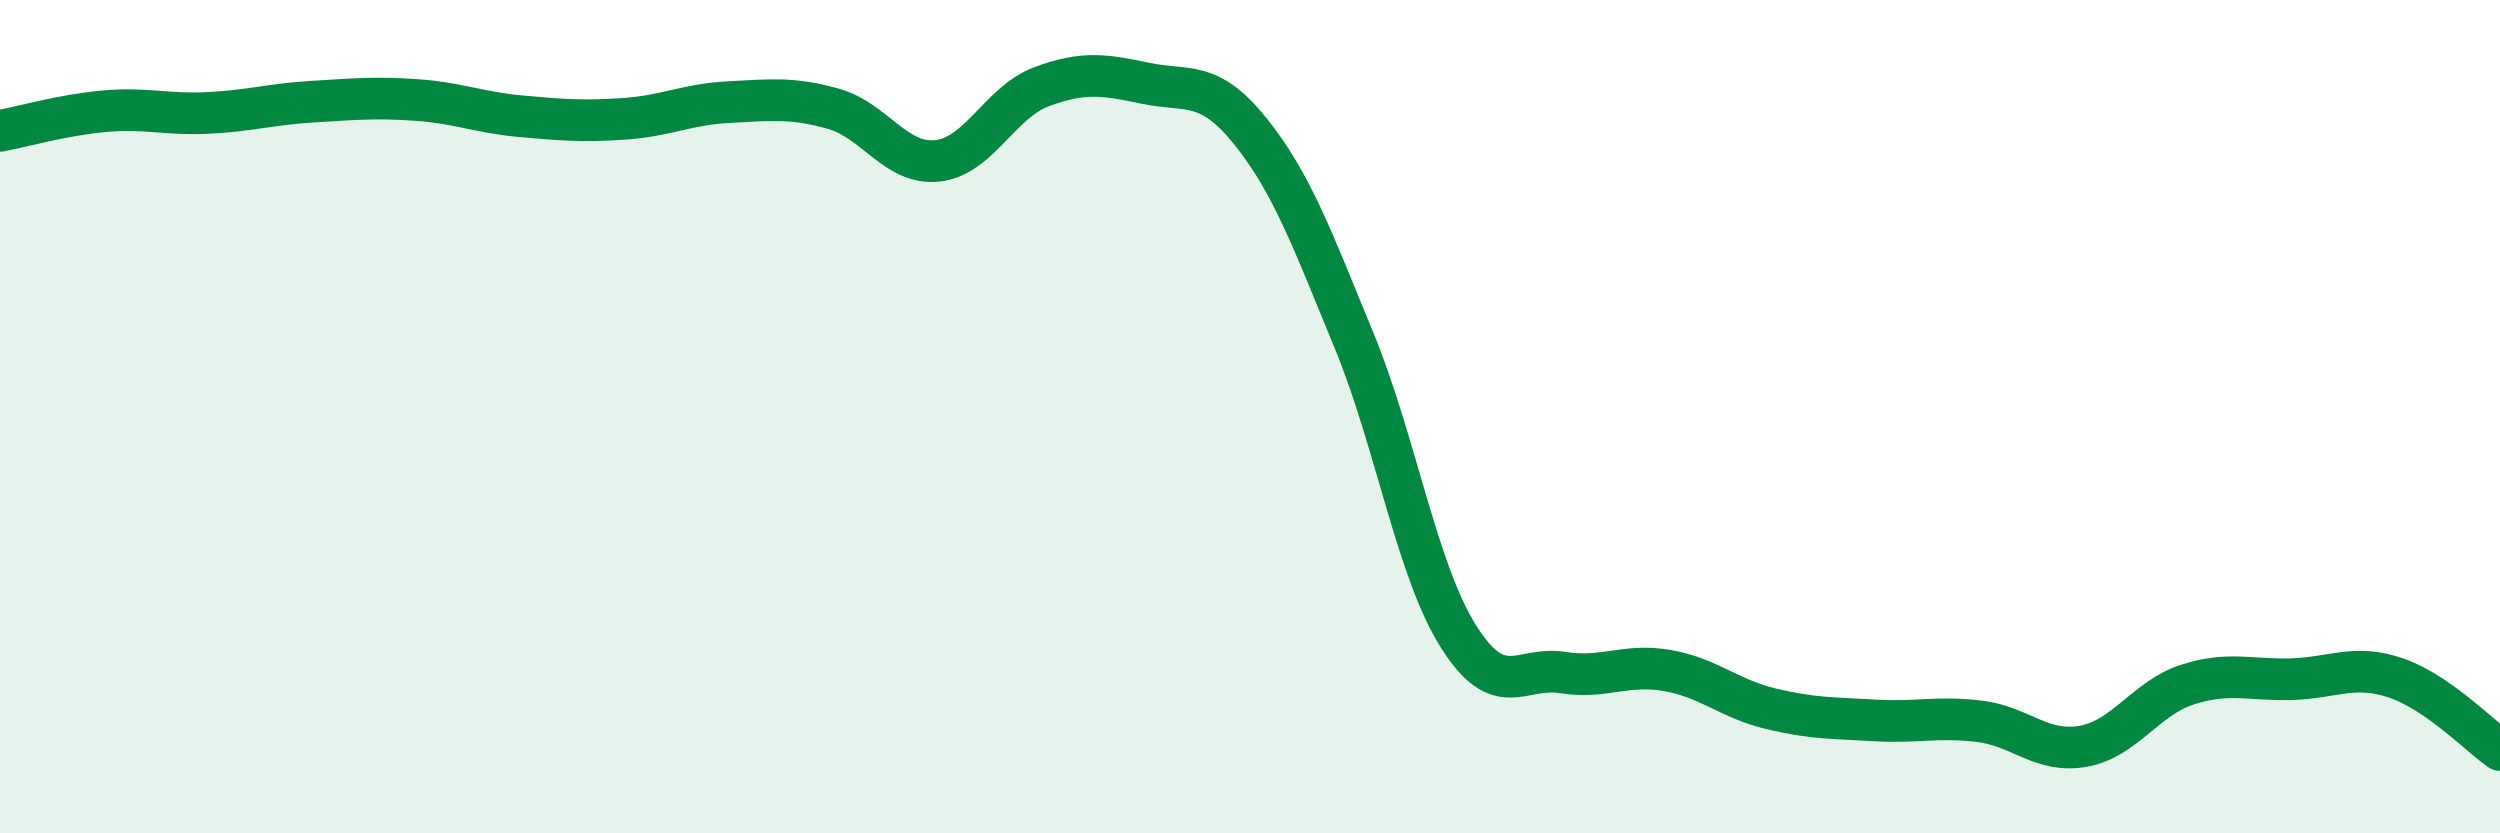
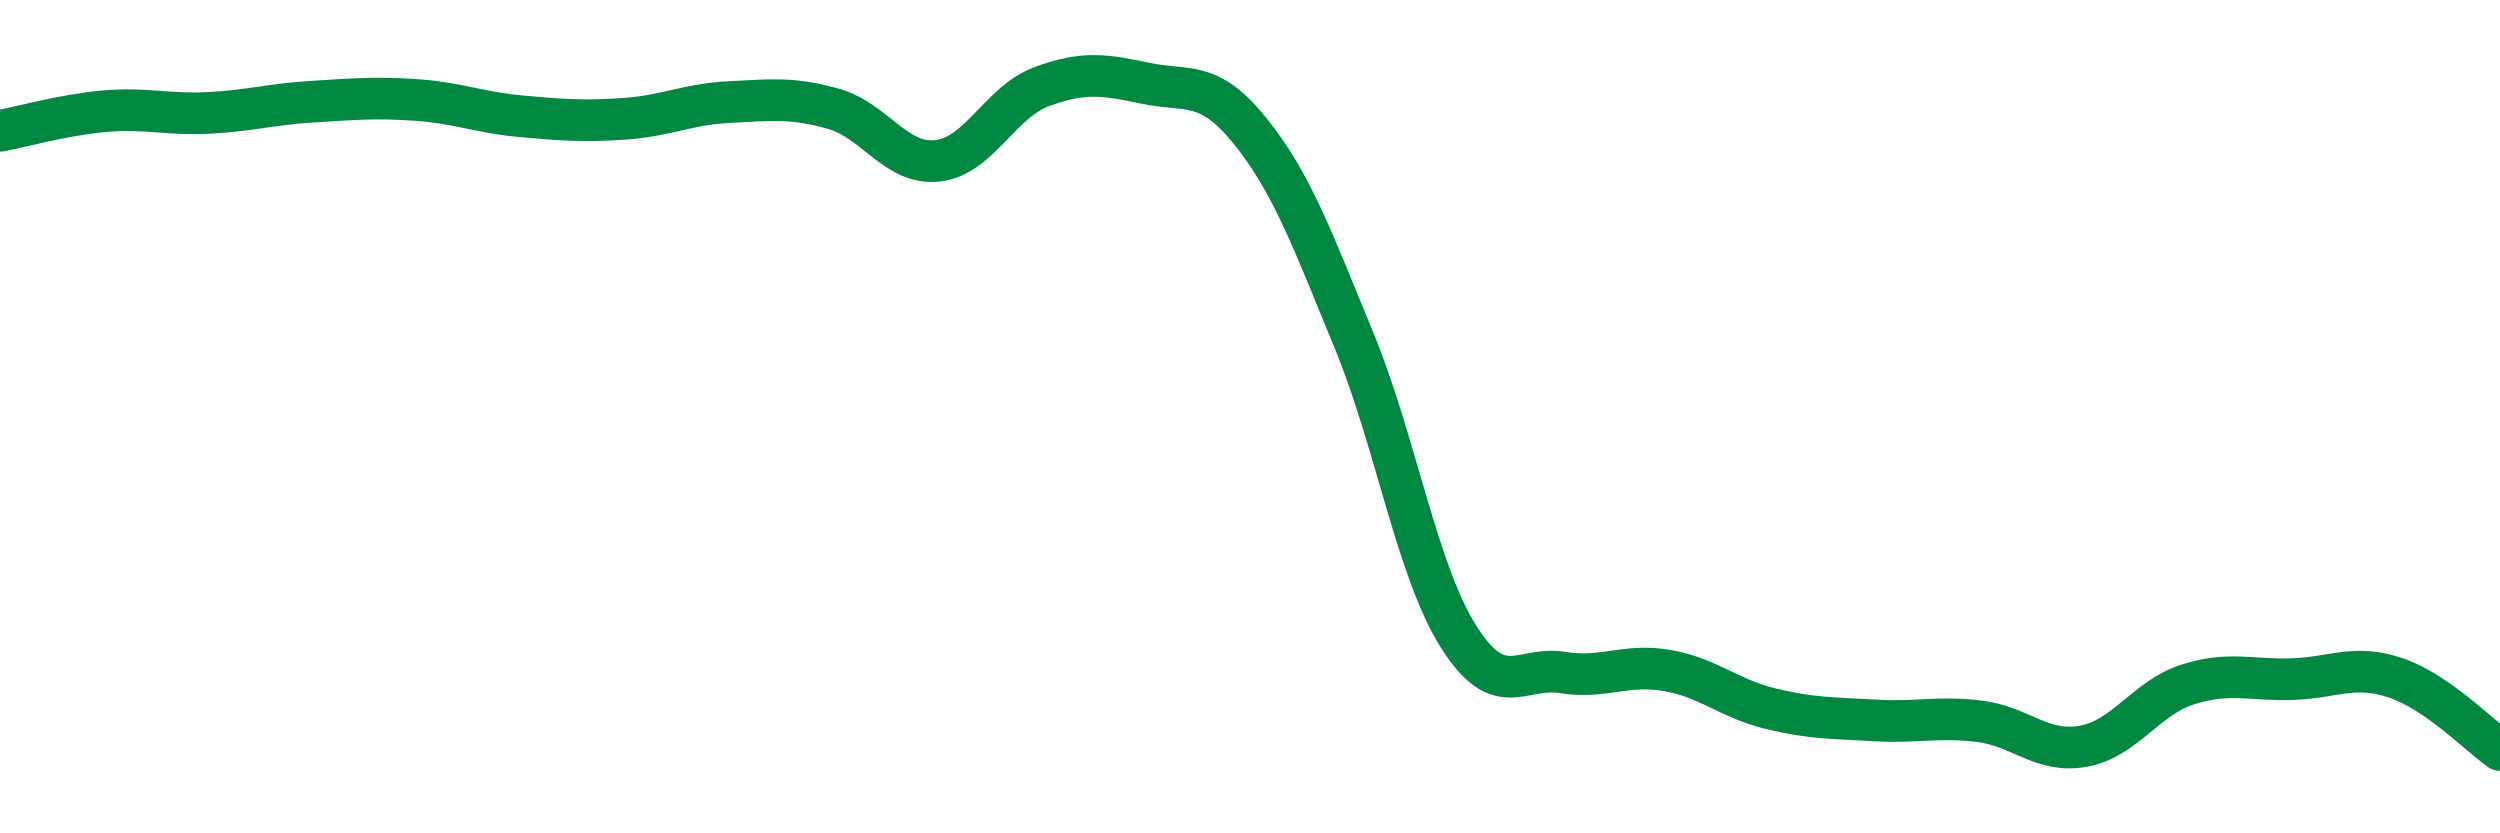
<svg xmlns="http://www.w3.org/2000/svg" width="60" height="20" viewBox="0 0 60 20">
-   <path d="M 0,3.14 C 0.5,3.05 1.5,2.76 2.5,2.67 C 3.5,2.58 4,2.76 5,2.71 C 6,2.66 6.5,2.5 7.5,2.44 C 8.5,2.38 9,2.33 10,2.4 C 11,2.47 11.5,2.7 12.5,2.79 C 13.5,2.88 14,2.92 15,2.85 C 16,2.78 16.5,2.5 17.5,2.45 C 18.5,2.4 19,2.33 20,2.61 C 21,2.89 21.5,3.97 22.5,3.86 C 23.5,3.75 24,2.45 25,2.08 C 26,1.71 26.5,1.79 27.5,2 C 28.5,2.21 29,1.9 30,3.14 C 31,4.38 31.5,5.75 32.5,8.18 C 33.5,10.61 34,13.68 35,15.27 C 36,16.86 36.5,15.98 37.5,16.14 C 38.5,16.3 39,15.92 40,16.09 C 41,16.26 41.5,16.77 42.5,17.01 C 43.5,17.25 44,17.23 45,17.29 C 46,17.35 46.5,17.19 47.5,17.31 C 48.5,17.43 49,18.09 50,17.91 C 51,17.73 51.5,16.75 52.5,16.43 C 53.5,16.11 54,16.33 55,16.3 C 56,16.27 56.5,15.93 57.5,16.27 C 58.5,16.61 59.5,17.65 60,18L60 20L0 20Z" fill="#008740" opacity="0.1" stroke-linecap="round" stroke-linejoin="round" />
  <path d="M 0,3.14 C 0.5,3.05 1.5,2.76 2.5,2.67 C 3.5,2.58 4,2.76 5,2.71 C 6,2.66 6.5,2.5 7.5,2.44 C 8.5,2.38 9,2.33 10,2.4 C 11,2.47 11.5,2.7 12.5,2.79 C 13.5,2.88 14,2.92 15,2.85 C 16,2.78 16.5,2.5 17.5,2.45 C 18.5,2.4 19,2.33 20,2.61 C 21,2.89 21.5,3.97 22.5,3.86 C 23.5,3.75 24,2.45 25,2.08 C 26,1.71 26.5,1.79 27.5,2 C 28.5,2.21 29,1.9 30,3.14 C 31,4.38 31.5,5.75 32.5,8.18 C 33.5,10.61 34,13.68 35,15.27 C 36,16.86 36.5,15.98 37.5,16.14 C 38.5,16.3 39,15.92 40,16.09 C 41,16.26 41.5,16.77 42.5,17.01 C 43.5,17.25 44,17.23 45,17.29 C 46,17.35 46.5,17.19 47.5,17.31 C 48.5,17.43 49,18.09 50,17.91 C 51,17.73 51.5,16.75 52.5,16.43 C 53.5,16.11 54,16.33 55,16.3 C 56,16.27 56.5,15.93 57.5,16.27 C 58.5,16.61 59.5,17.65 60,18" stroke="#008740" stroke-width="1" fill="none" stroke-linecap="round" stroke-linejoin="round" />
</svg>